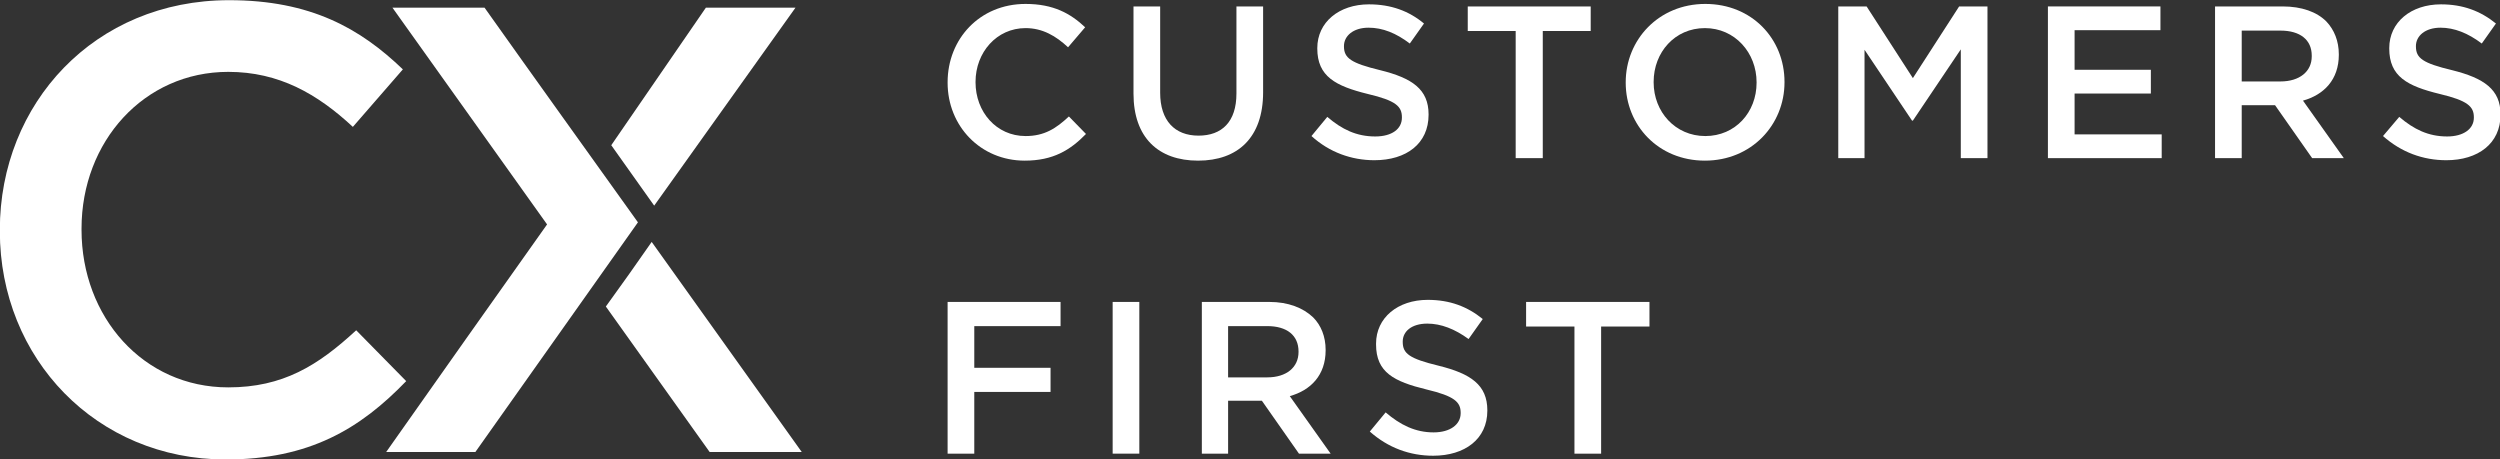
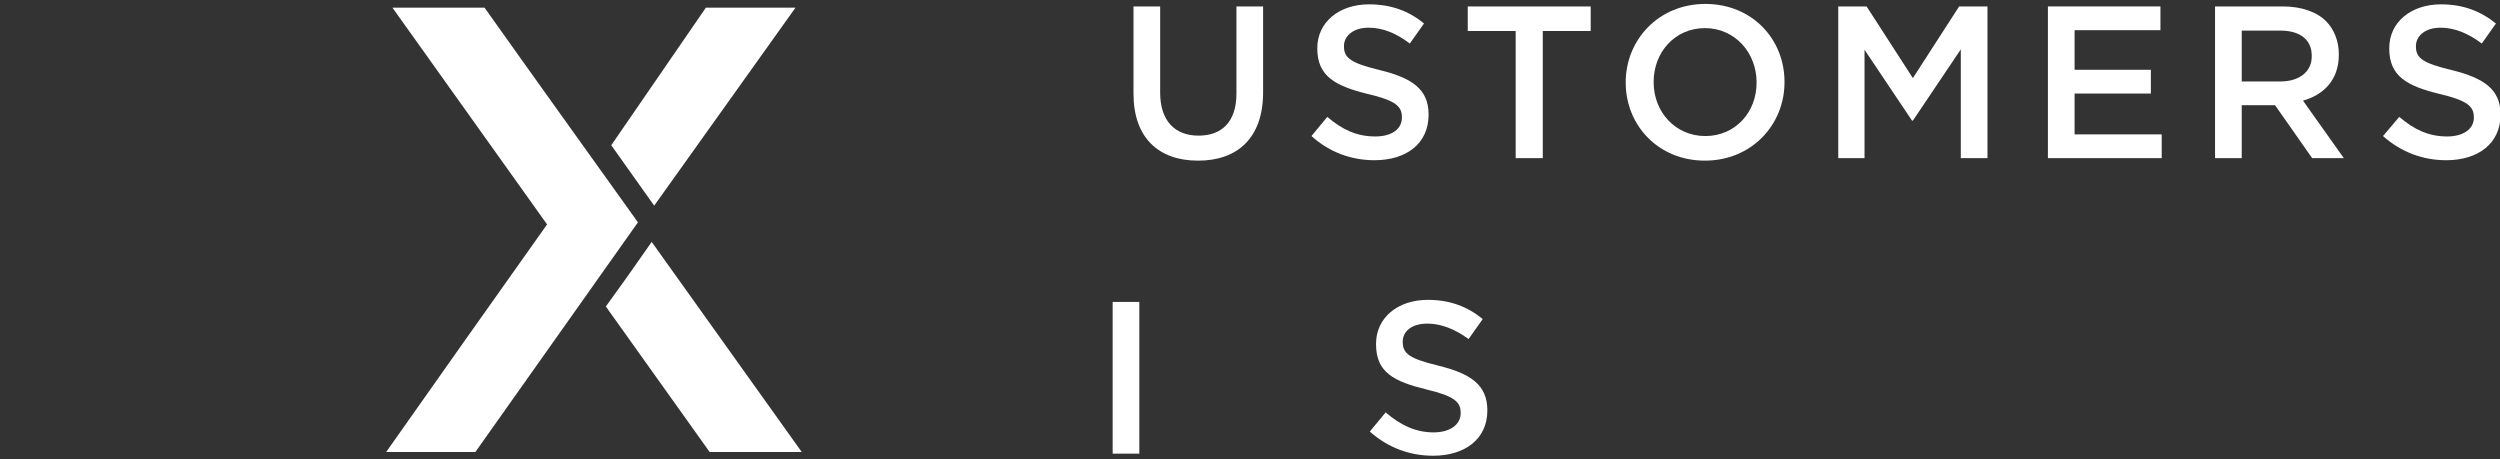
<svg xmlns="http://www.w3.org/2000/svg" xmlns:ns1="http://www.inkscape.org/namespaces/inkscape" xmlns:ns2="http://sodipodi.sourceforge.net/DTD/sodipodi-0.dtd" width="787.784" height="144.69" viewBox="0 0 208.434 38.282" version="1.1" id="svg1" ns1:version="1.4 (86a8ad7, 2024-10-11)" ns2:docname="logo-alt.svg">
  <rect x="0" y="0" width="208.434" height="38.282" fill="#333333" stroke="none" />
  <ns2:namedview id="namedview1" pagecolor="#ffffff" bordercolor="#000000" borderopacity="0.25" ns1:showpageshadow="2" ns1:pageopacity="0.0" ns1:pagecheckerboard="0" ns1:deskcolor="#d1d1d1" ns1:document-units="mm" ns1:zoom="0.72441741" ns1:cx="392.72938" ns1:cy="-32.439861" ns1:window-width="1360" ns1:window-height="697" ns1:window-x="-8" ns1:window-y="-8" ns1:window-maximized="1" ns1:current-layer="layer1" />
  <defs id="defs1">
    <pattern id="EMFhbasepattern" patternUnits="userSpaceOnUse" width="6" height="6" x="0" y="0" />
  </defs>
  <g ns1:label="Capa 1" ns1:groupmode="layer" id="layer1" transform="translate(-0.995,-156.946)">
    <g id="g1" transform="matrix(0.394,0,0,0.394,47.441,101.641)" style="fill:#ffffff;fill-opacity:1">
-       <path style="fill:#ffffff;fill-opacity:1;fill-rule:nonzero;stroke:none;stroke-width:0.265" d="m 99.131,169.157 c -6.174,0 -10.583,-5.115 -10.583,-11.377 0,-0.088 0,-0.088 0,-0.088 0,-6.262 4.498,-11.377 10.583,-11.377 3.616,0 6.438,1.676 8.996,4.057 3.616,-4.233 3.616,-4.233 3.616,-4.233 -3.087,-2.91 -6.703,-4.939 -12.612,-4.939 -9.701,0 -16.492,7.408 -16.492,16.581 0,0.088 0,0.088 0,0.088 0,9.172 6.967,16.492 16.316,16.492 5.997,0 9.613,-2.205 12.965,-5.644 -3.616,-3.704 -3.616,-3.704 -3.616,-3.704 -2.734,2.558 -5.203,4.145 -9.172,4.145 z" id="path1" />
      <path style="fill:#ffffff;fill-opacity:1;fill-rule:nonzero;stroke:none;stroke-width:0.265" d="m 143.757,160.161 c 0,5.997 -3.087,8.908 -8.026,8.908 -5.027,0 -8.114,-3.175 -8.114,-9.084 0,-18.256 0,-18.256 0,-18.256 -5.644,0 -5.644,0 -5.644,0 0,18.433 0,18.433 0,18.433 0,9.349 5.292,14.199 13.67,14.199 8.378,0 13.758,-4.851 13.758,-14.464 0,-18.168 0,-18.168 0,-18.168 -5.644,0 -5.644,0 -5.644,0 z" id="path2" />
      <path style="fill:#ffffff;fill-opacity:1;fill-rule:nonzero;stroke:none;stroke-width:0.265" d="m 174.184,155.222 c -6.174,-1.499 -7.673,-2.558 -7.673,-5.027 0,-0.088 0,-0.088 0,-0.088 0,-2.117 1.94,-3.881 5.203,-3.881 2.999,0 5.821,1.147 8.731,3.351 2.999,-4.233 2.999,-4.233 2.999,-4.233 -3.175,-2.646 -6.967,-4.057 -11.642,-4.057 -6.35,0 -10.936,3.792 -10.936,9.26 0,0.088 0,0.088 0,0.088 0,5.909 3.881,7.938 10.672,9.613 5.997,1.411 7.232,2.646 7.232,4.939 0,0.088 0,0.088 0,0.088 0,2.381 -2.117,3.969 -5.644,3.969 -3.969,0 -7.056,-1.499 -10.142,-4.145 -3.351,4.057 -3.351,4.057 -3.351,4.057 3.792,3.44 8.467,5.115 13.317,5.115 6.791,0 11.465,-3.528 11.465,-9.613 0,-0.088 0,-0.088 0,-0.088 0,-5.292 -3.44,-7.673 -10.231,-9.349 z" id="path3" />
      <path style="fill:#ffffff;fill-opacity:1;fill-rule:nonzero;stroke:none;stroke-width:0.265" d="m 192.705,146.932 h 10.142 v 26.899 h 5.733 v -26.899 h 10.142 v -5.203 h -26.017 z" id="path4" />
      <path style="fill:#ffffff;fill-opacity:1;fill-rule:nonzero;stroke:none;stroke-width:0.265" d="m 242.976,141.199 c -9.878,0 -16.845,7.585 -16.845,16.581 0,0.088 0,0.088 0,0.088 0,8.996 6.879,16.492 16.757,16.492 9.878,0 16.845,-7.585 16.845,-16.581 0,-0.088 0,-0.088 0,-0.088 0,-9.084 -6.879,-16.492 -16.757,-16.492 z m 10.848,16.669 c 0,6.262 -4.498,11.289 -10.848,11.289 -6.35,0 -10.936,-5.115 -10.936,-11.377 0,-0.088 0,-0.088 0,-0.088 0,-6.262 4.498,-11.377 10.848,-11.377 6.35,0 10.936,5.203 10.936,11.465 z" id="path5" />
      <path style="fill:#ffffff;fill-opacity:1;fill-rule:nonzero;stroke:none;stroke-width:0.265" d="m 286.897,156.898 -9.79,-15.169 h -5.997 v 32.103 h 5.556 v -22.931 l 10.054,14.993 h 0.176 l 10.142,-15.081 v 23.019 h 5.644 v -32.103 h -5.997 z" id="path6" />
      <path style="fill:#ffffff;fill-opacity:1;fill-rule:nonzero;stroke:none;stroke-width:0.265" d="m 321.116,160.161 h 16.14 v -5.027 h -16.14 v -8.378 h 18.168 v -5.027 h -23.812 v 32.103 h 24.077 v -5.027 h -18.433 z" id="path7" />
      <path style="fill:#ffffff;fill-opacity:1;fill-rule:nonzero;stroke:none;stroke-width:0.265" d="m 377.031,151.959 c 0,-0.088 0,-0.088 0,-0.088 0,-2.822 -0.97,-5.203 -2.646,-6.967 -2.028,-2.028 -5.203,-3.175 -9.26,-3.175 -14.287,0 -14.287,0 -14.287,0 0,32.103 0,32.103 0,32.103 5.644,0 5.644,0 5.644,0 0,-11.201 0,-11.201 0,-11.201 7.056,0 7.056,0 7.056,0 7.849,11.201 7.849,11.201 7.849,11.201 6.703,0 6.703,0 6.703,0 -8.643,-12.171 -8.643,-12.171 -8.643,-12.171 4.41,-1.235 7.585,-4.41 7.585,-9.701 z m -20.549,5.644 c 0,-10.76 0,-10.76 0,-10.76 8.202,0 8.202,0 8.202,0 4.145,0 6.615,1.94 6.615,5.292 0,0.176 0,0.176 0,0.176 0,3.175 -2.558,5.292 -6.615,5.292 z" id="path8" />
      <path style="fill:#ffffff;fill-opacity:1;fill-rule:nonzero;stroke:none;stroke-width:0.265" d="m 401.02,155.222 c -6.262,-1.499 -7.673,-2.558 -7.673,-5.027 0,-0.088 0,-0.088 0,-0.088 0,-2.117 1.94,-3.881 5.203,-3.881 2.91,0 5.821,1.147 8.731,3.351 2.999,-4.233 2.999,-4.233 2.999,-4.233 -3.263,-2.646 -6.967,-4.057 -11.642,-4.057 -6.35,0 -10.936,3.792 -10.936,9.26 0,0.088 0,0.088 0,0.088 0,5.909 3.792,7.938 10.672,9.613 5.909,1.411 7.232,2.646 7.232,4.939 0,0.088 0,0.088 0,0.088 0,2.381 -2.205,3.969 -5.644,3.969 -3.969,0 -7.056,-1.499 -10.142,-4.145 -3.44,4.057 -3.44,4.057 -3.44,4.057 3.881,3.44 8.467,5.115 13.406,5.115 6.703,0 11.465,-3.528 11.465,-9.613 0,-0.088 0,-0.088 0,-0.088 0,-5.292 -3.528,-7.673 -10.231,-9.349 z" id="path9" />
-       <path style="fill:#ffffff;fill-opacity:1;fill-rule:nonzero;stroke:none;stroke-width:0.265" d="m 82.638,236.361 h 5.644 v -13.053 h 16.14 v -5.115 H 88.283 v -8.819 h 18.256 v -5.115 H 82.638 Z" id="path10" />
      <path style="fill:#ffffff;fill-opacity:1;fill-rule:nonzero;stroke:none;stroke-width:0.265" d="m 117.563,236.361 h 5.644 v -32.103 h -5.644 z" id="path11" />
-       <path style="fill:#ffffff;fill-opacity:1;fill-rule:nonzero;stroke:none;stroke-width:0.265" d="m 162.631,214.489 c 0,-0.088 0,-0.088 0,-0.088 0,-2.822 -0.97,-5.203 -2.646,-6.879 -2.117,-2.028 -5.292,-3.263 -9.26,-3.263 -14.288,0 -14.288,0 -14.288,0 0,32.103 0,32.103 0,32.103 5.556,0 5.556,0 5.556,0 0,-11.201 0,-11.201 0,-11.201 7.144,0 7.144,0 7.144,0 7.849,11.201 7.849,11.201 7.849,11.201 6.703,0 6.703,0 6.703,0 -8.643,-12.171 -8.643,-12.171 -8.643,-12.171 4.41,-1.235 7.585,-4.41 7.585,-9.701 z m -20.638,5.733 c 0,-10.848 0,-10.848 0,-10.848 8.29,0 8.29,0 8.29,0 4.145,0 6.615,1.94 6.615,5.38 0,0.088 0,0.088 0,0.088 0,3.263 -2.558,5.38 -6.615,5.38 z" id="path12" />
      <path style="fill:#ffffff;fill-opacity:1;fill-rule:nonzero;stroke:none;stroke-width:0.265" d="m 186.531,217.752 c -6.174,-1.499 -7.585,-2.558 -7.585,-5.027 0,-0.088 0,-0.088 0,-0.088 0,-2.117 1.852,-3.792 5.203,-3.792 2.91,0 5.821,1.147 8.731,3.263 2.999,-4.233 2.999,-4.233 2.999,-4.233 -3.263,-2.646 -6.967,-4.057 -11.642,-4.057 -6.35,0 -10.936,3.792 -10.936,9.26 0,0.176 0,0.176 0,0.176 0,5.909 3.792,7.849 10.672,9.525 5.909,1.411 7.232,2.646 7.232,4.939 0,0.088 0,0.088 0,0.088 0,2.381 -2.205,4.057 -5.733,4.057 -3.881,0 -7.056,-1.587 -10.142,-4.233 -3.351,4.057 -3.351,4.057 -3.351,4.057 3.881,3.44 8.467,5.115 13.406,5.115 6.703,0 11.465,-3.528 11.465,-9.525 0,-0.088 0,-0.088 0,-0.088 0,-5.38 -3.528,-7.761 -10.319,-9.437 z" id="path13" />
-       <path style="fill:#ffffff;fill-opacity:1;fill-rule:nonzero;stroke:none;stroke-width:0.265" d="m 205.052,209.462 h 10.231 v 26.899 h 5.644 v -26.899 h 10.231 v -5.203 h -26.106 z" id="path14" />
      <path style="fill:#ffffff;fill-opacity:1;fill-rule:nonzero;stroke:none;stroke-width:0.265" d="m 32.279,236.008 c 19.491,0 19.491,0 19.491,0 -10.583,-14.817 -21.167,-29.633 -31.75,-44.45 -3.175,4.586 -6.438,9.172 -9.701,13.67 7.32,10.231 14.64,20.549 21.96,30.78 z" id="path15" />
      <path style="fill:#ffffff;fill-opacity:1;fill-rule:nonzero;stroke:none;stroke-width:0.265" d="m -36.16,236.008 c 18.874,0 18.874,0 18.874,0 11.465,-16.228 22.931,-32.367 34.396,-48.595 -10.848,-15.169 -21.696,-30.251 -32.456,-45.42 -19.491,0 -19.491,0 -19.491,0 10.936,15.258 21.784,30.603 32.72,45.861 -11.377,16.051 -22.754,32.103 -34.043,48.154 z" id="path16" />
      <path style="fill:#ffffff;fill-opacity:1;fill-rule:nonzero;stroke:none;stroke-width:0.265" d="m 50.447,141.993 c -9.966,13.935 -19.932,27.958 -29.898,41.892 -2.999,-4.233 -6.085,-8.555 -9.084,-12.788 20.02,-29.104 20.02,-29.104 20.02,-29.104 z" id="path17" />
-       <path style="fill:#ffffff;fill-opacity:1;fill-rule:nonzero;stroke:none;stroke-width:0.265" d="m -70.115,237.596 c 17.639,0 28.399,-6.438 38.188,-16.581 -10.583,-10.76 -10.583,-10.76 -10.583,-10.76 -8.114,7.497 -15.522,12.083 -27.076,12.083 -17.992,0 -31.044,-14.905 -31.044,-33.337 0,-0.265 0,-0.265 0,-0.265 0,-18.433 13.229,-33.161 31.044,-33.161 10.76,0 18.874,4.674 26.37,11.642 10.583,-12.171 10.583,-12.171 10.583,-12.171 -8.996,-8.643 -19.491,-14.64 -36.777,-14.64 -28.487,0 -48.507,21.872 -48.507,48.595 0,0.265 0,0.265 0,0.265 0,26.988 20.461,48.331 47.801,48.331 z" id="path18" />
    </g>
  </g>
</svg>